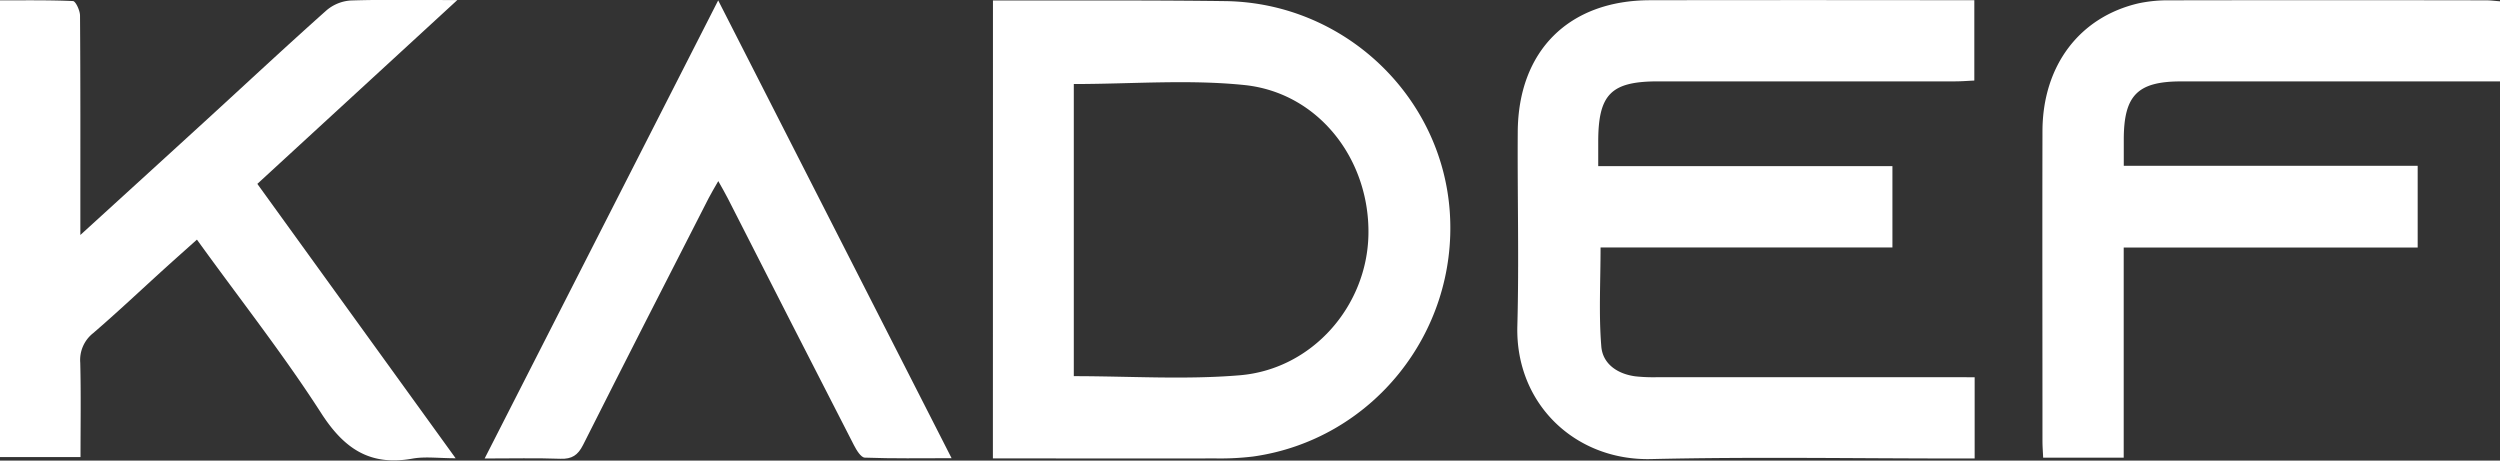
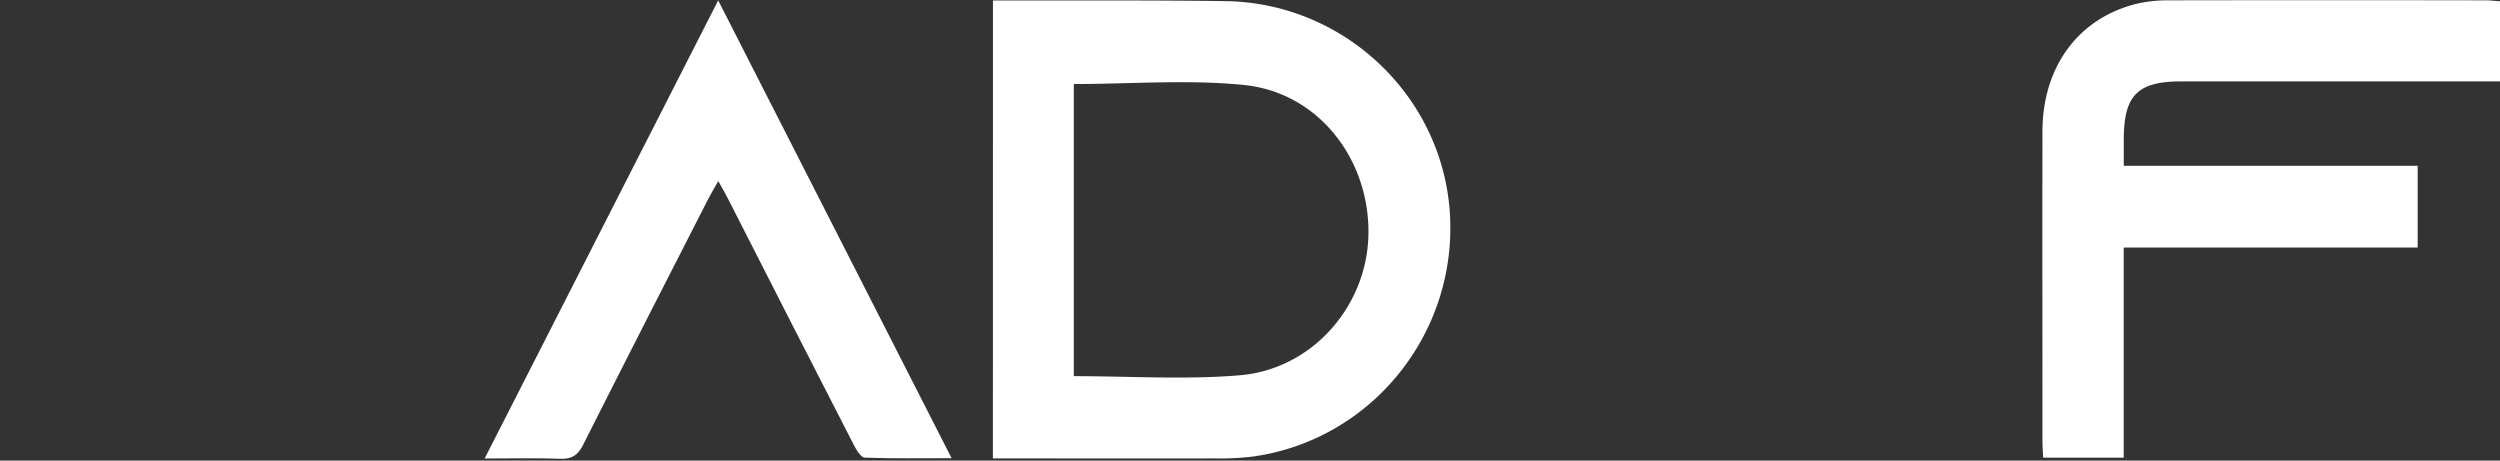
<svg xmlns="http://www.w3.org/2000/svg" viewBox="0 0 761.64 140.33">
  <rect x="0" y="0" width="761.64" height="140.33" fill="#333333" stroke="none" />
  <defs>
    <style>.cls-1{fill:#fff;}</style>
  </defs>
  <g id="Livello_2" data-name="Livello 2">
    <g id="Layer_1" data-name="Layer 1">
-       <path class="cls-1" d="M601.59,114.93v24.75H596c-31,0-62-.54-93,.18-23,.54-41.39-16.75-40.73-40.6.53-19.64,0-39.31.12-59C462.5,15.51,477.93.11,502.69.07q46.73-.08,93.46,0h5.34V24.54c-2,.09-3.92.25-5.85.25q-45.23,0-90.46,0c-14.39,0-18.27,3.91-18.27,18.44v7.39h89.63V75.4H487.62c0,10.43-.57,20.36.23,30.17.44,5.35,5,8.42,10.53,9.1a51.86,51.86,0,0,0,6.48.25q45,0,90,0Z" />
      <path class="cls-1" d="M302.51.14c4.85,0,9.32,0,13.79,0,19,0,38-.05,57,.2,36.16.49,66.14,28.9,68.41,64.61,2.33,36.65-23.87,69.09-60,74.14a84.42,84.42,0,0,1-11.47.57c-20.66.05-41.31,0-62,0h-5.75ZM327.14,25.6v89c17.07,0,33.92,1.12,50.56-.27,22.1-1.85,38.76-21.07,39.2-42.78.46-22.92-15.14-43.24-37.68-45.63C362.15,24.15,344.73,25.6,327.14,25.6Z" />
-       <path class="cls-1" d="M24.48,71.59C38.14,59.14,50.55,47.83,62.94,36.5,75.11,25.37,87.16,14.11,99.47,3.15a12.64,12.64,0,0,1,7.4-3c10.27-.33,20.56-.13,32.45-.13l-60.92,56,60.41,83.59c-5.16,0-9.27-.58-13.15.11-12.94,2.32-20.85-3-27.87-13.95C86.23,107.8,72.89,90.9,60,73c-3.42,3.06-6.61,5.89-9.77,8.75-7.28,6.6-14.42,13.35-21.87,19.76a10.4,10.4,0,0,0-3.91,9c.24,9.45.08,18.91.08,28.74H0V.11C7.4.11,14.81,0,22.21.32c.82,0,2.16,2.87,2.17,4.42.15,20,.1,40,.1,60Z" />
      <path class="cls-1" d="M647,139.43H622.46c-.08-1.85-.21-3.47-.21-5.08,0-31.49-.07-63,0-94.45C622.31,20,633.54,5.16,651.58,1A43,43,0,0,1,661,.1q48.21-.09,96.44,0c1.3,0,2.6.18,4.2.3V24.8H664.52c-13.32,0-17.49,4.24-17.5,17.72v8h89.54V75.41H647Z" />
      <path class="cls-1" d="M147.65,139.68C171.49,92.93,194.88,47.05,218.8.12l71.11,139.47c-9.34,0-17.89.15-26.42-.17-1.18,0-2.57-2.3-3.34-3.81q-19.27-37.53-38.4-75.14c-.8-1.58-1.7-3.11-2.92-5.3-1.21,2.14-2.13,3.63-2.93,5.19-12.79,25-25.62,50.09-38.27,75.21-1.57,3.1-3.38,4.32-6.87,4.2C163.35,139.5,155.92,139.68,147.65,139.68Z" />
    </g>
  </g>
</svg>